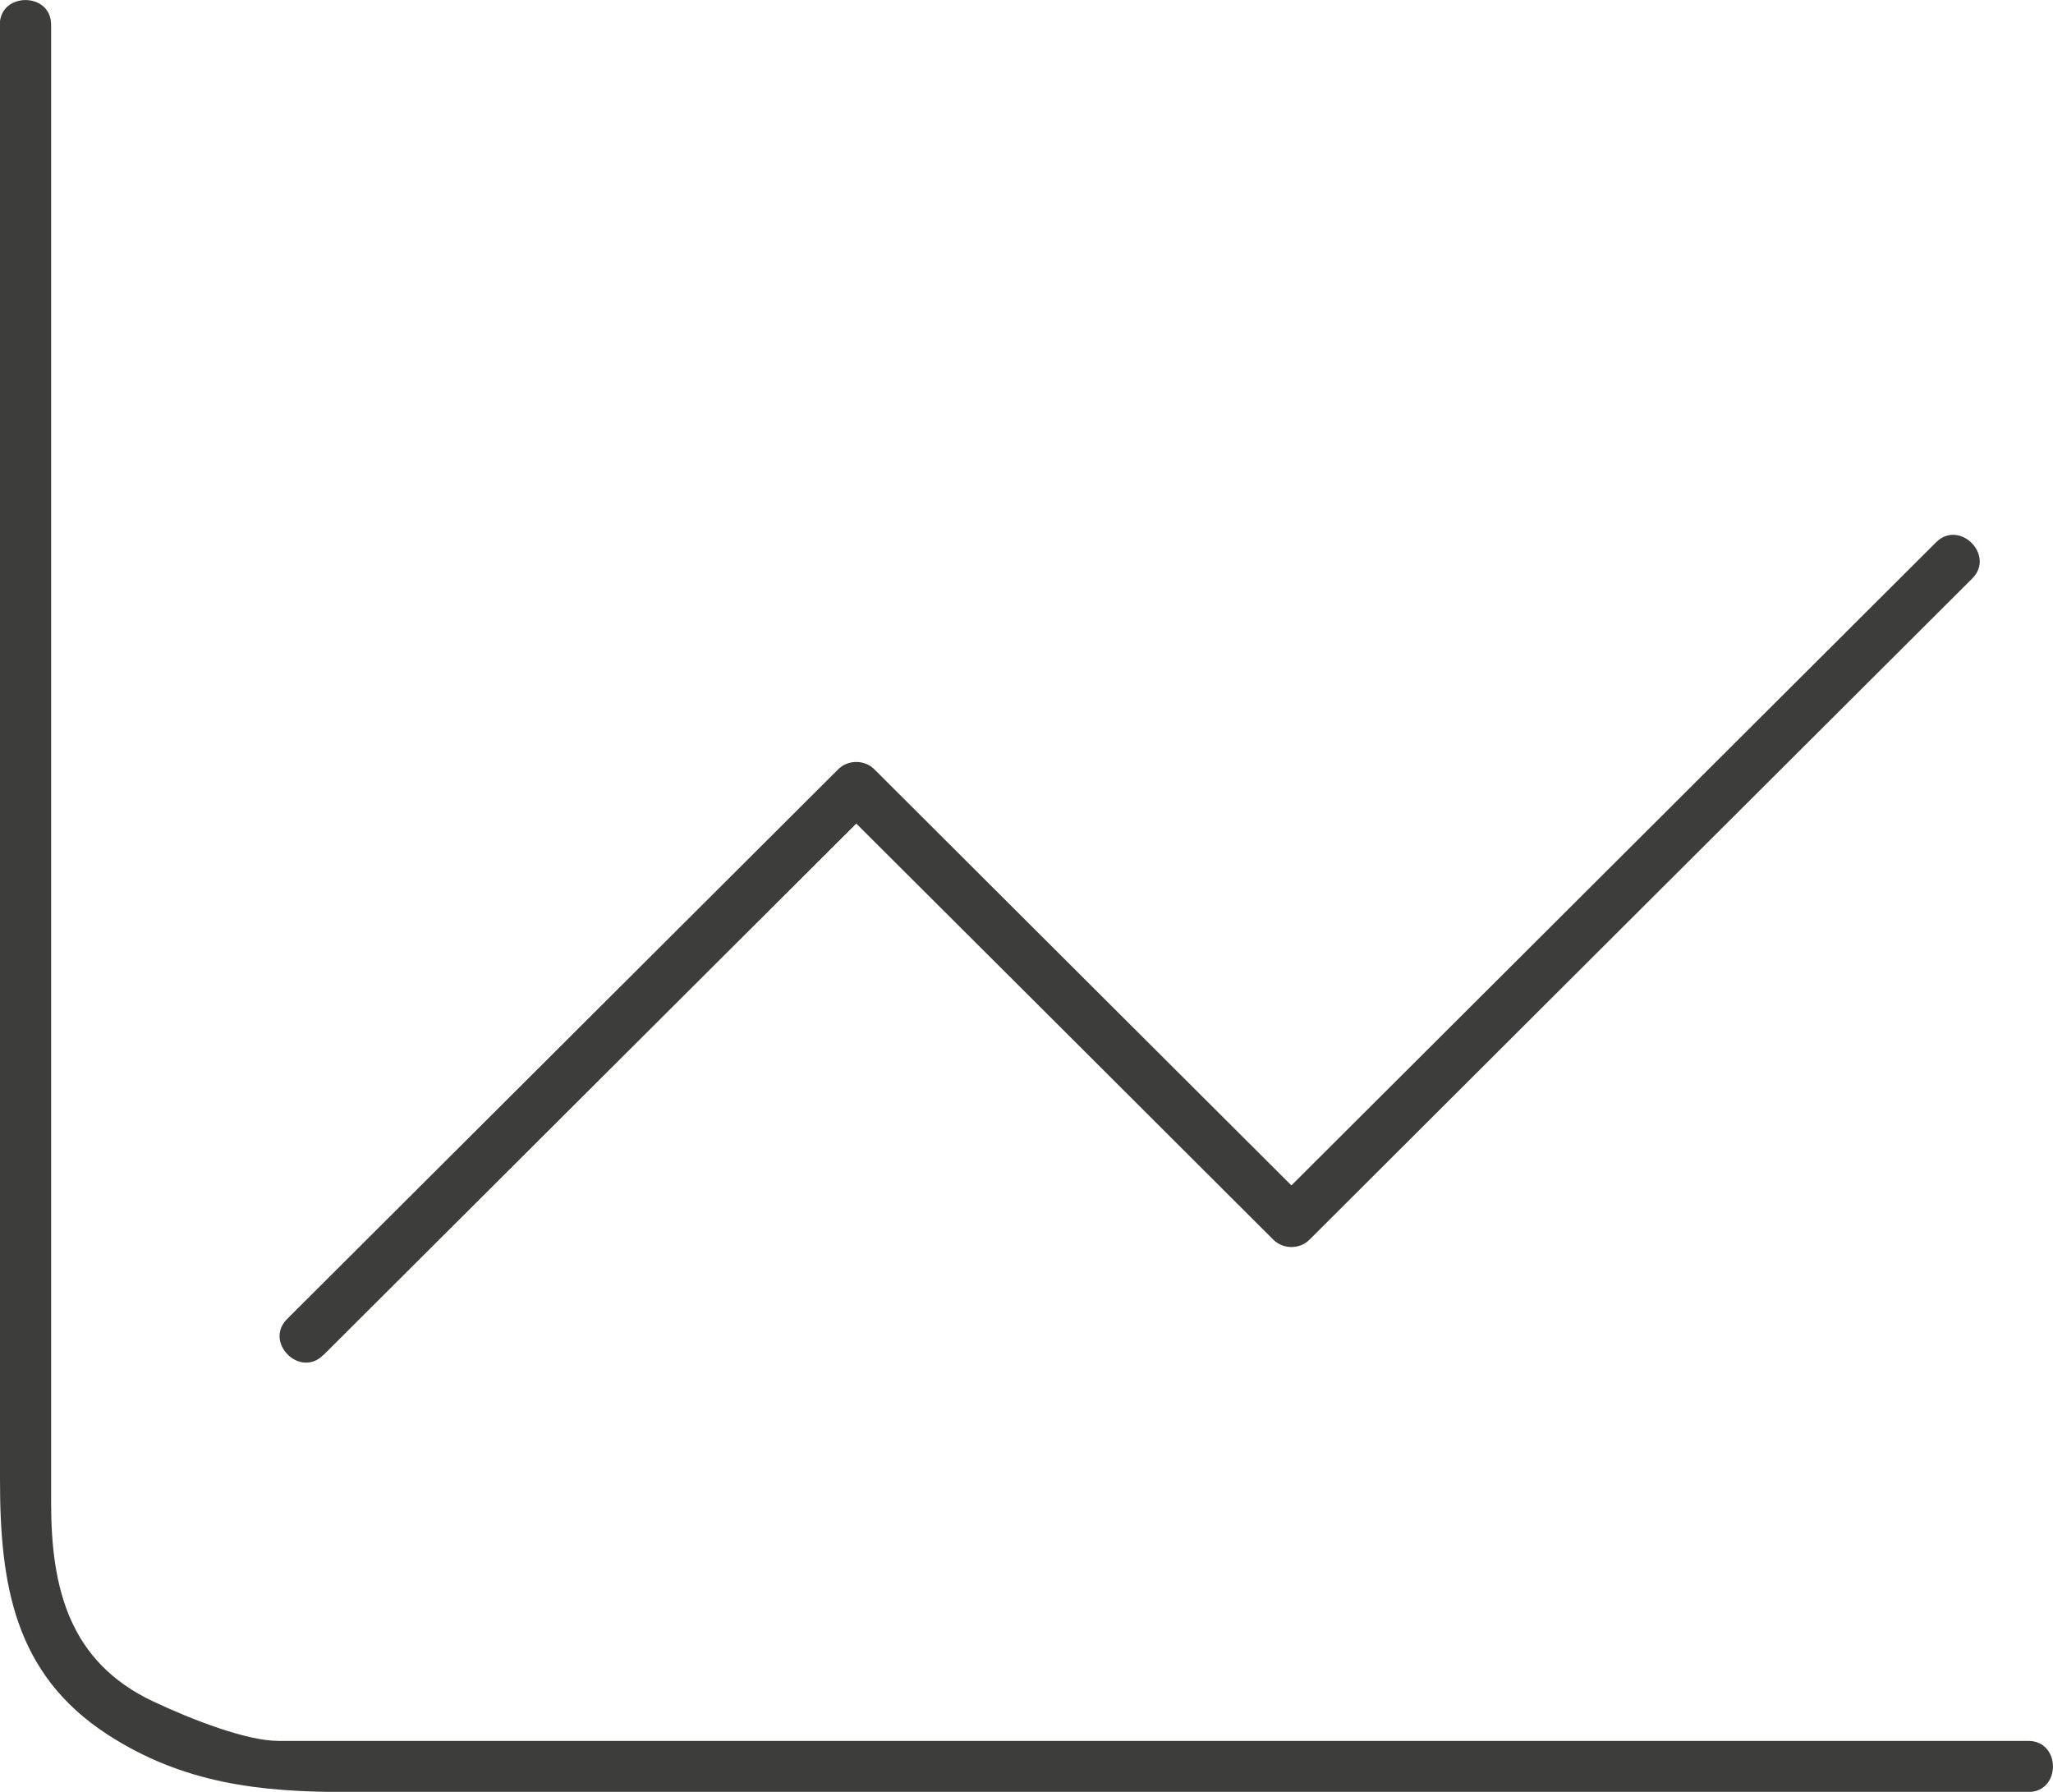
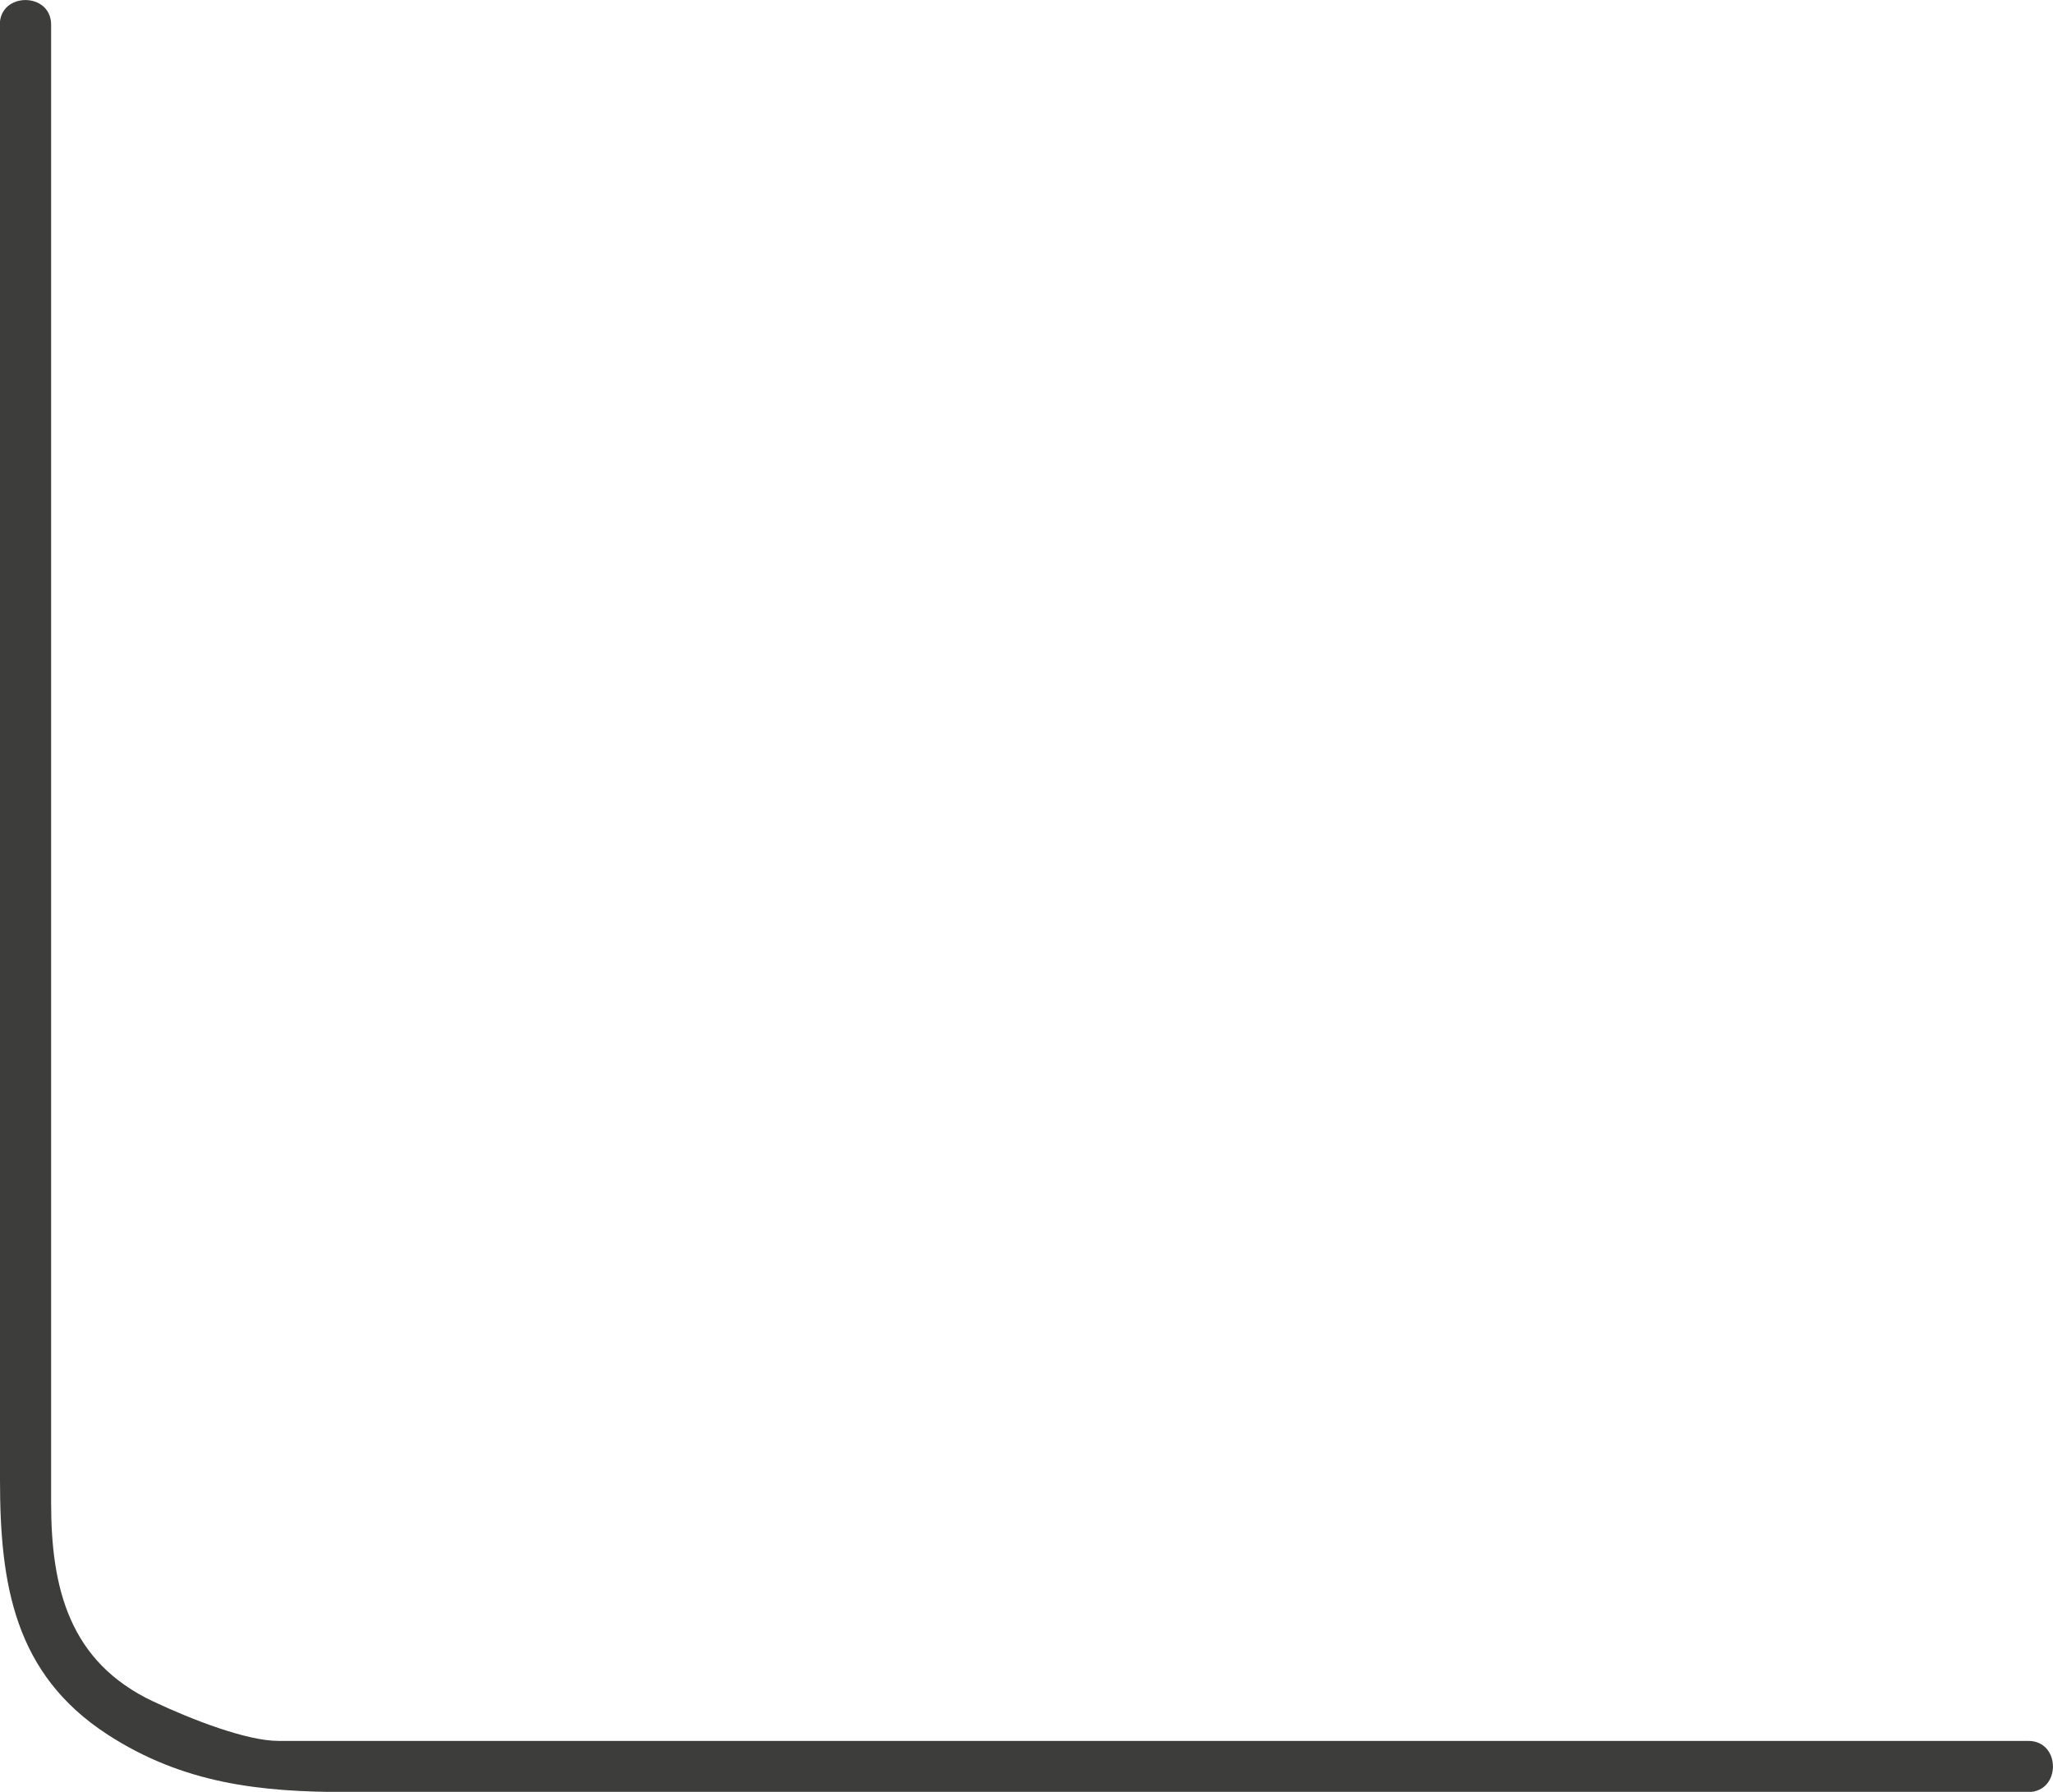
<svg xmlns="http://www.w3.org/2000/svg" id="Capa_2" data-name="Capa 2" viewBox="0 0 100.4 87.62">
  <defs>
    <style>
      .cls-1 {
        fill: #3d3d3b;
      }
    </style>
  </defs>
  <g id="Capa_1-2" data-name="Capa 1">
    <g>
      <path class="cls-1" d="m0,1.21v71.16c0,5.1.7,9.49,5.26,12.45,3.72,2.41,7.48,2.81,11.68,2.81h82.25c1.61,0,1.61-2.5,0-2.5H13.61c-1.54,0-4.21-1.03-6.12-1.93-4.09-1.93-4.99-5.51-4.99-9.71V1.21c0-1.61-2.51-1.61-2.51,0h0Z" />
-       <path class="cls-1" d="m15.81,66.27c8.98-8.96,17.97-17.92,26.95-26.88h-1.77c7.1,7.08,14.19,14.15,21.28,21.23.48.48,1.29.48,1.77,0,10.8-10.78,21.6-21.55,32.41-32.33,1.14-1.14-.63-2.91-1.77-1.77-10.8,10.78-21.61,21.55-32.41,32.33h1.77c-7.09-7.08-14.19-14.15-21.28-21.23-.48-.48-1.29-.48-1.77,0-8.98,8.96-17.97,17.92-26.95,26.88-1.14,1.14.63,2.91,1.77,1.76h0Z" />
    </g>
  </g>
</svg>